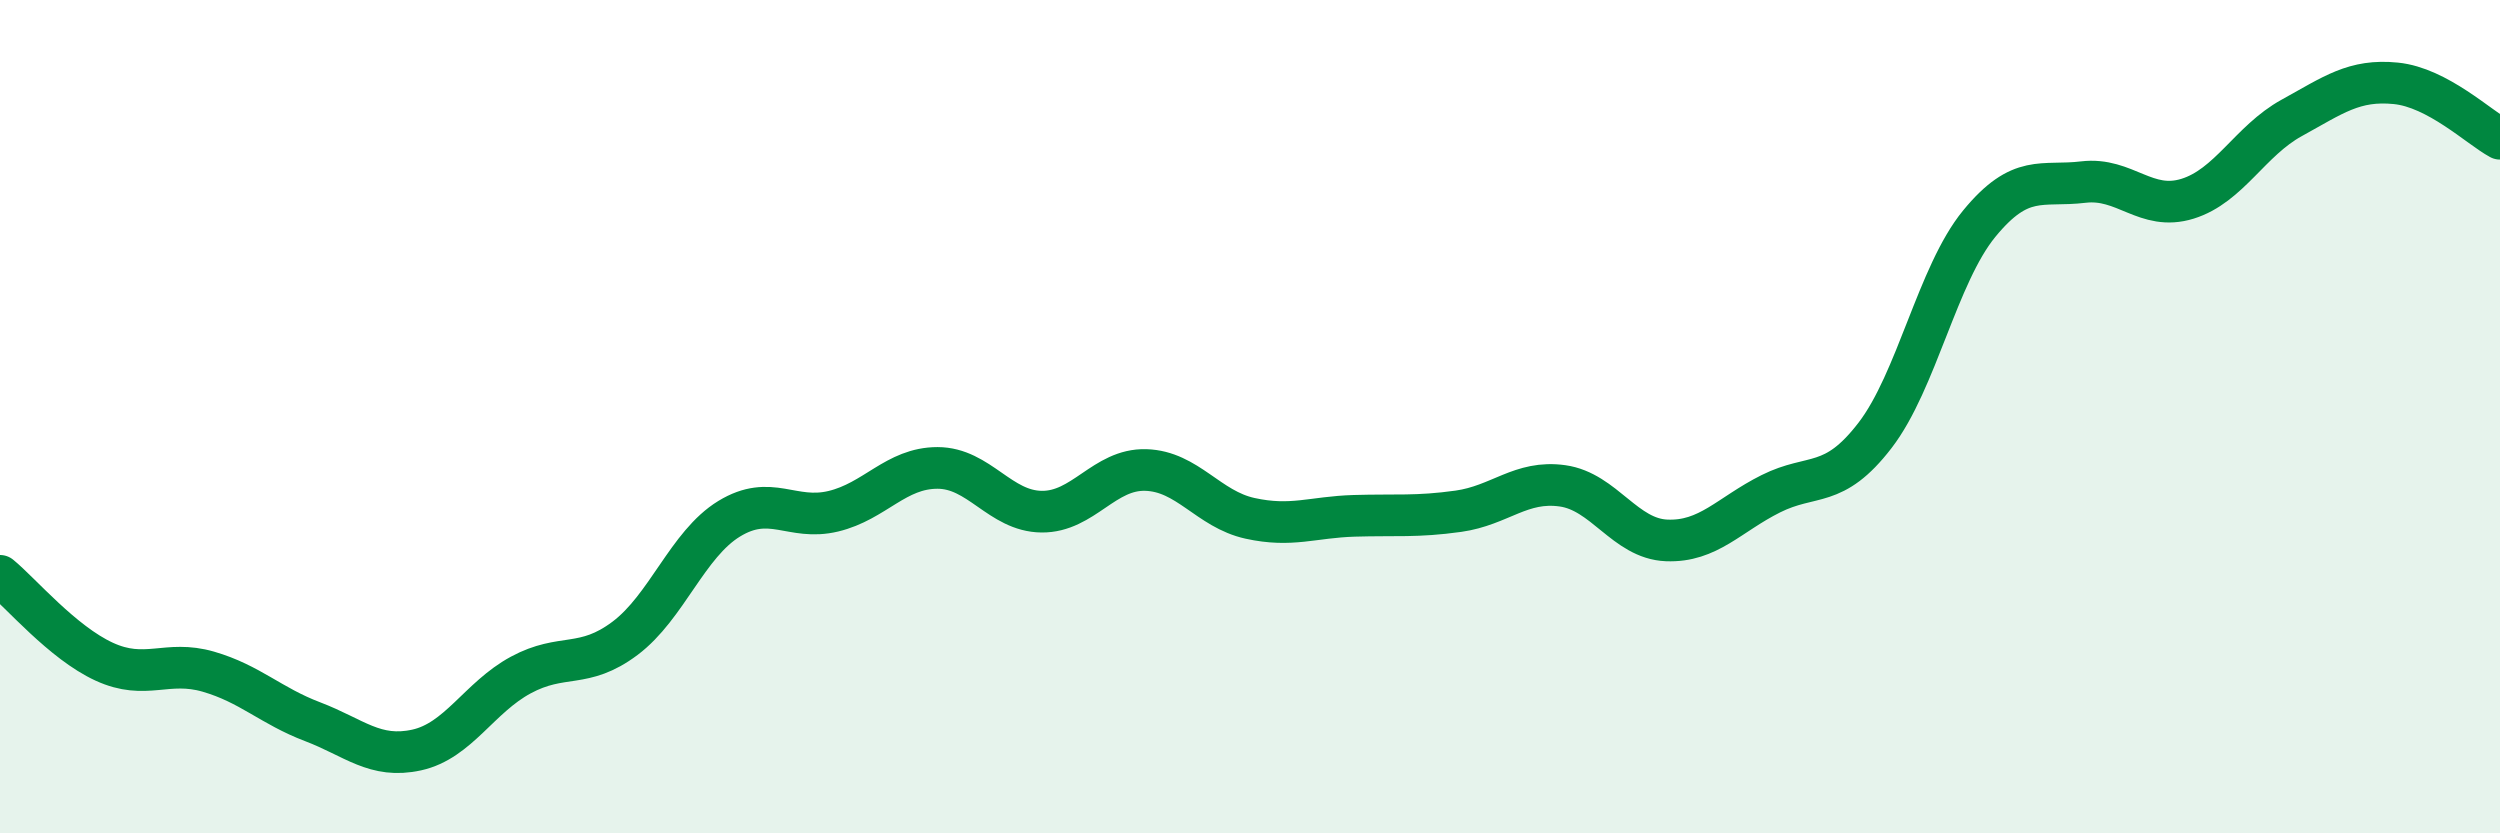
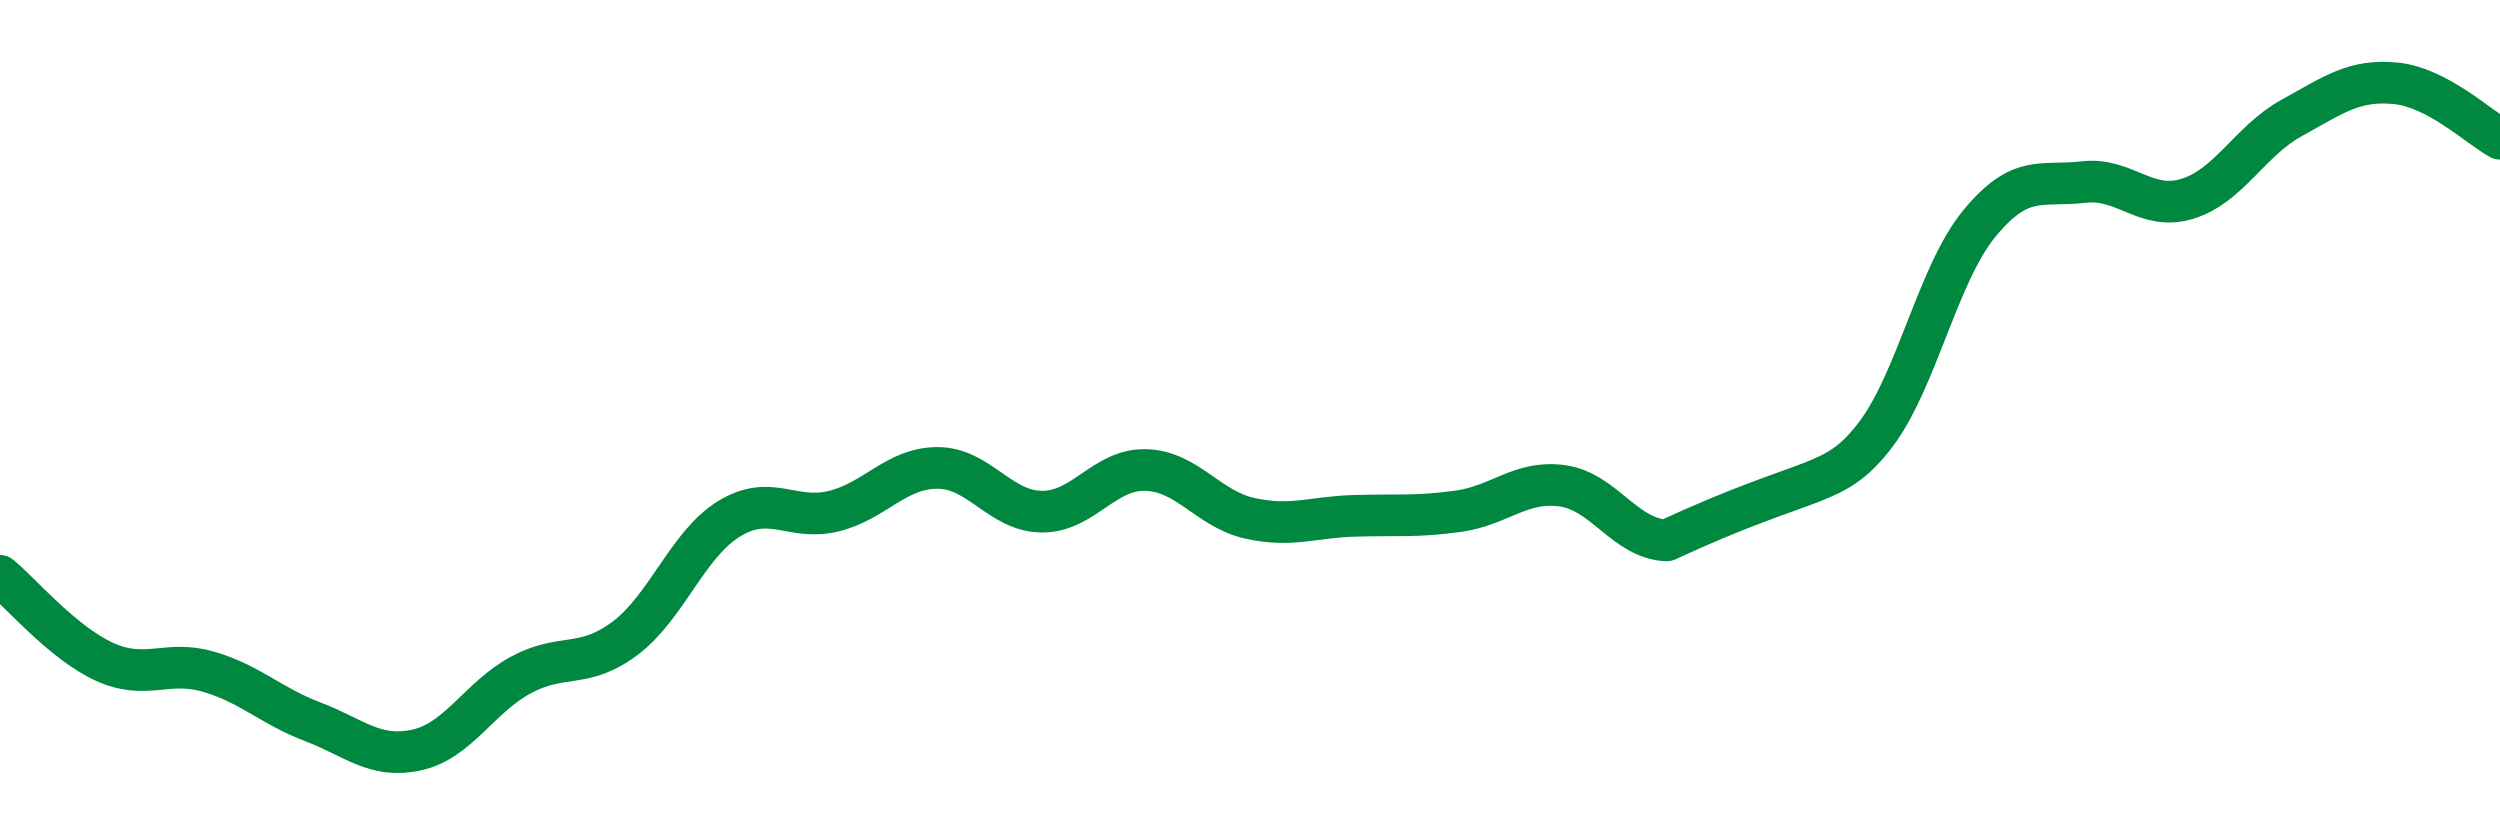
<svg xmlns="http://www.w3.org/2000/svg" width="60" height="20" viewBox="0 0 60 20">
-   <path d="M 0,13.82 C 0.5,14.23 1.5,15.42 2.5,15.88 C 3.5,16.34 4,15.83 5,16.12 C 6,16.41 6.5,16.94 7.5,17.32 C 8.5,17.7 9,18.22 10,18 C 11,17.78 11.5,16.74 12.5,16.2 C 13.5,15.66 14,16.07 15,15.32 C 16,14.57 16.5,13.06 17.5,12.45 C 18.5,11.84 19,12.51 20,12.27 C 21,12.03 21.5,11.23 22.5,11.23 C 23.5,11.23 24,12.27 25,12.28 C 26,12.29 26.5,11.25 27.5,11.28 C 28.5,11.31 29,12.22 30,12.44 C 31,12.66 31.5,12.41 32.5,12.38 C 33.5,12.35 34,12.41 35,12.27 C 36,12.13 36.5,11.52 37.5,11.66 C 38.5,11.8 39,12.93 40,12.97 C 41,13.01 41.5,12.35 42.5,11.85 C 43.5,11.35 44,11.75 45,10.45 C 46,9.15 46.5,6.59 47.5,5.37 C 48.5,4.15 49,4.49 50,4.37 C 51,4.25 51.5,5.08 52.5,4.77 C 53.5,4.46 54,3.38 55,2.83 C 56,2.28 56.5,1.9 57.5,2 C 58.5,2.1 59.5,3.06 60,3.33L60 20L0 20Z" fill="#008740" opacity="0.1" stroke-linecap="round" stroke-linejoin="round" />
-   <path d="M 0,13.82 C 0.5,14.23 1.5,15.42 2.5,15.88 C 3.5,16.34 4,15.83 5,16.12 C 6,16.41 6.5,16.94 7.5,17.32 C 8.5,17.7 9,18.22 10,18 C 11,17.78 11.5,16.74 12.5,16.2 C 13.5,15.66 14,16.07 15,15.32 C 16,14.57 16.5,13.06 17.5,12.45 C 18.5,11.84 19,12.51 20,12.27 C 21,12.03 21.5,11.23 22.5,11.23 C 23.5,11.23 24,12.27 25,12.28 C 26,12.29 26.5,11.25 27.5,11.28 C 28.5,11.31 29,12.22 30,12.44 C 31,12.66 31.5,12.41 32.5,12.38 C 33.5,12.35 34,12.41 35,12.27 C 36,12.13 36.5,11.52 37.5,11.66 C 38.5,11.8 39,12.93 40,12.97 C 41,13.01 41.5,12.35 42.5,11.85 C 43.5,11.35 44,11.75 45,10.45 C 46,9.15 46.5,6.59 47.5,5.37 C 48.5,4.15 49,4.49 50,4.37 C 51,4.25 51.5,5.08 52.5,4.77 C 53.5,4.46 54,3.38 55,2.83 C 56,2.28 56.5,1.9 57.5,2 C 58.5,2.1 59.5,3.06 60,3.33" stroke="#008740" stroke-width="1" fill="none" stroke-linecap="round" stroke-linejoin="round" />
+   <path d="M 0,13.82 C 0.5,14.23 1.5,15.42 2.5,15.88 C 3.5,16.34 4,15.83 5,16.12 C 6,16.41 6.5,16.94 7.5,17.32 C 8.5,17.7 9,18.22 10,18 C 11,17.78 11.5,16.74 12.5,16.2 C 13.5,15.66 14,16.07 15,15.32 C 16,14.57 16.5,13.06 17.5,12.45 C 18.5,11.84 19,12.51 20,12.27 C 21,12.03 21.5,11.23 22.5,11.23 C 23.5,11.23 24,12.27 25,12.28 C 26,12.29 26.5,11.25 27.5,11.28 C 28.5,11.31 29,12.22 30,12.44 C 31,12.66 31.5,12.41 32.5,12.38 C 33.5,12.35 34,12.41 35,12.27 C 36,12.13 36.5,11.52 37.5,11.66 C 38.5,11.8 39,12.93 40,12.97 C 43.5,11.35 44,11.75 45,10.45 C 46,9.15 46.5,6.59 47.5,5.37 C 48.5,4.15 49,4.49 50,4.37 C 51,4.25 51.5,5.08 52.5,4.77 C 53.5,4.46 54,3.38 55,2.83 C 56,2.28 56.5,1.9 57.5,2 C 58.5,2.1 59.5,3.06 60,3.33" stroke="#008740" stroke-width="1" fill="none" stroke-linecap="round" stroke-linejoin="round" />
</svg>